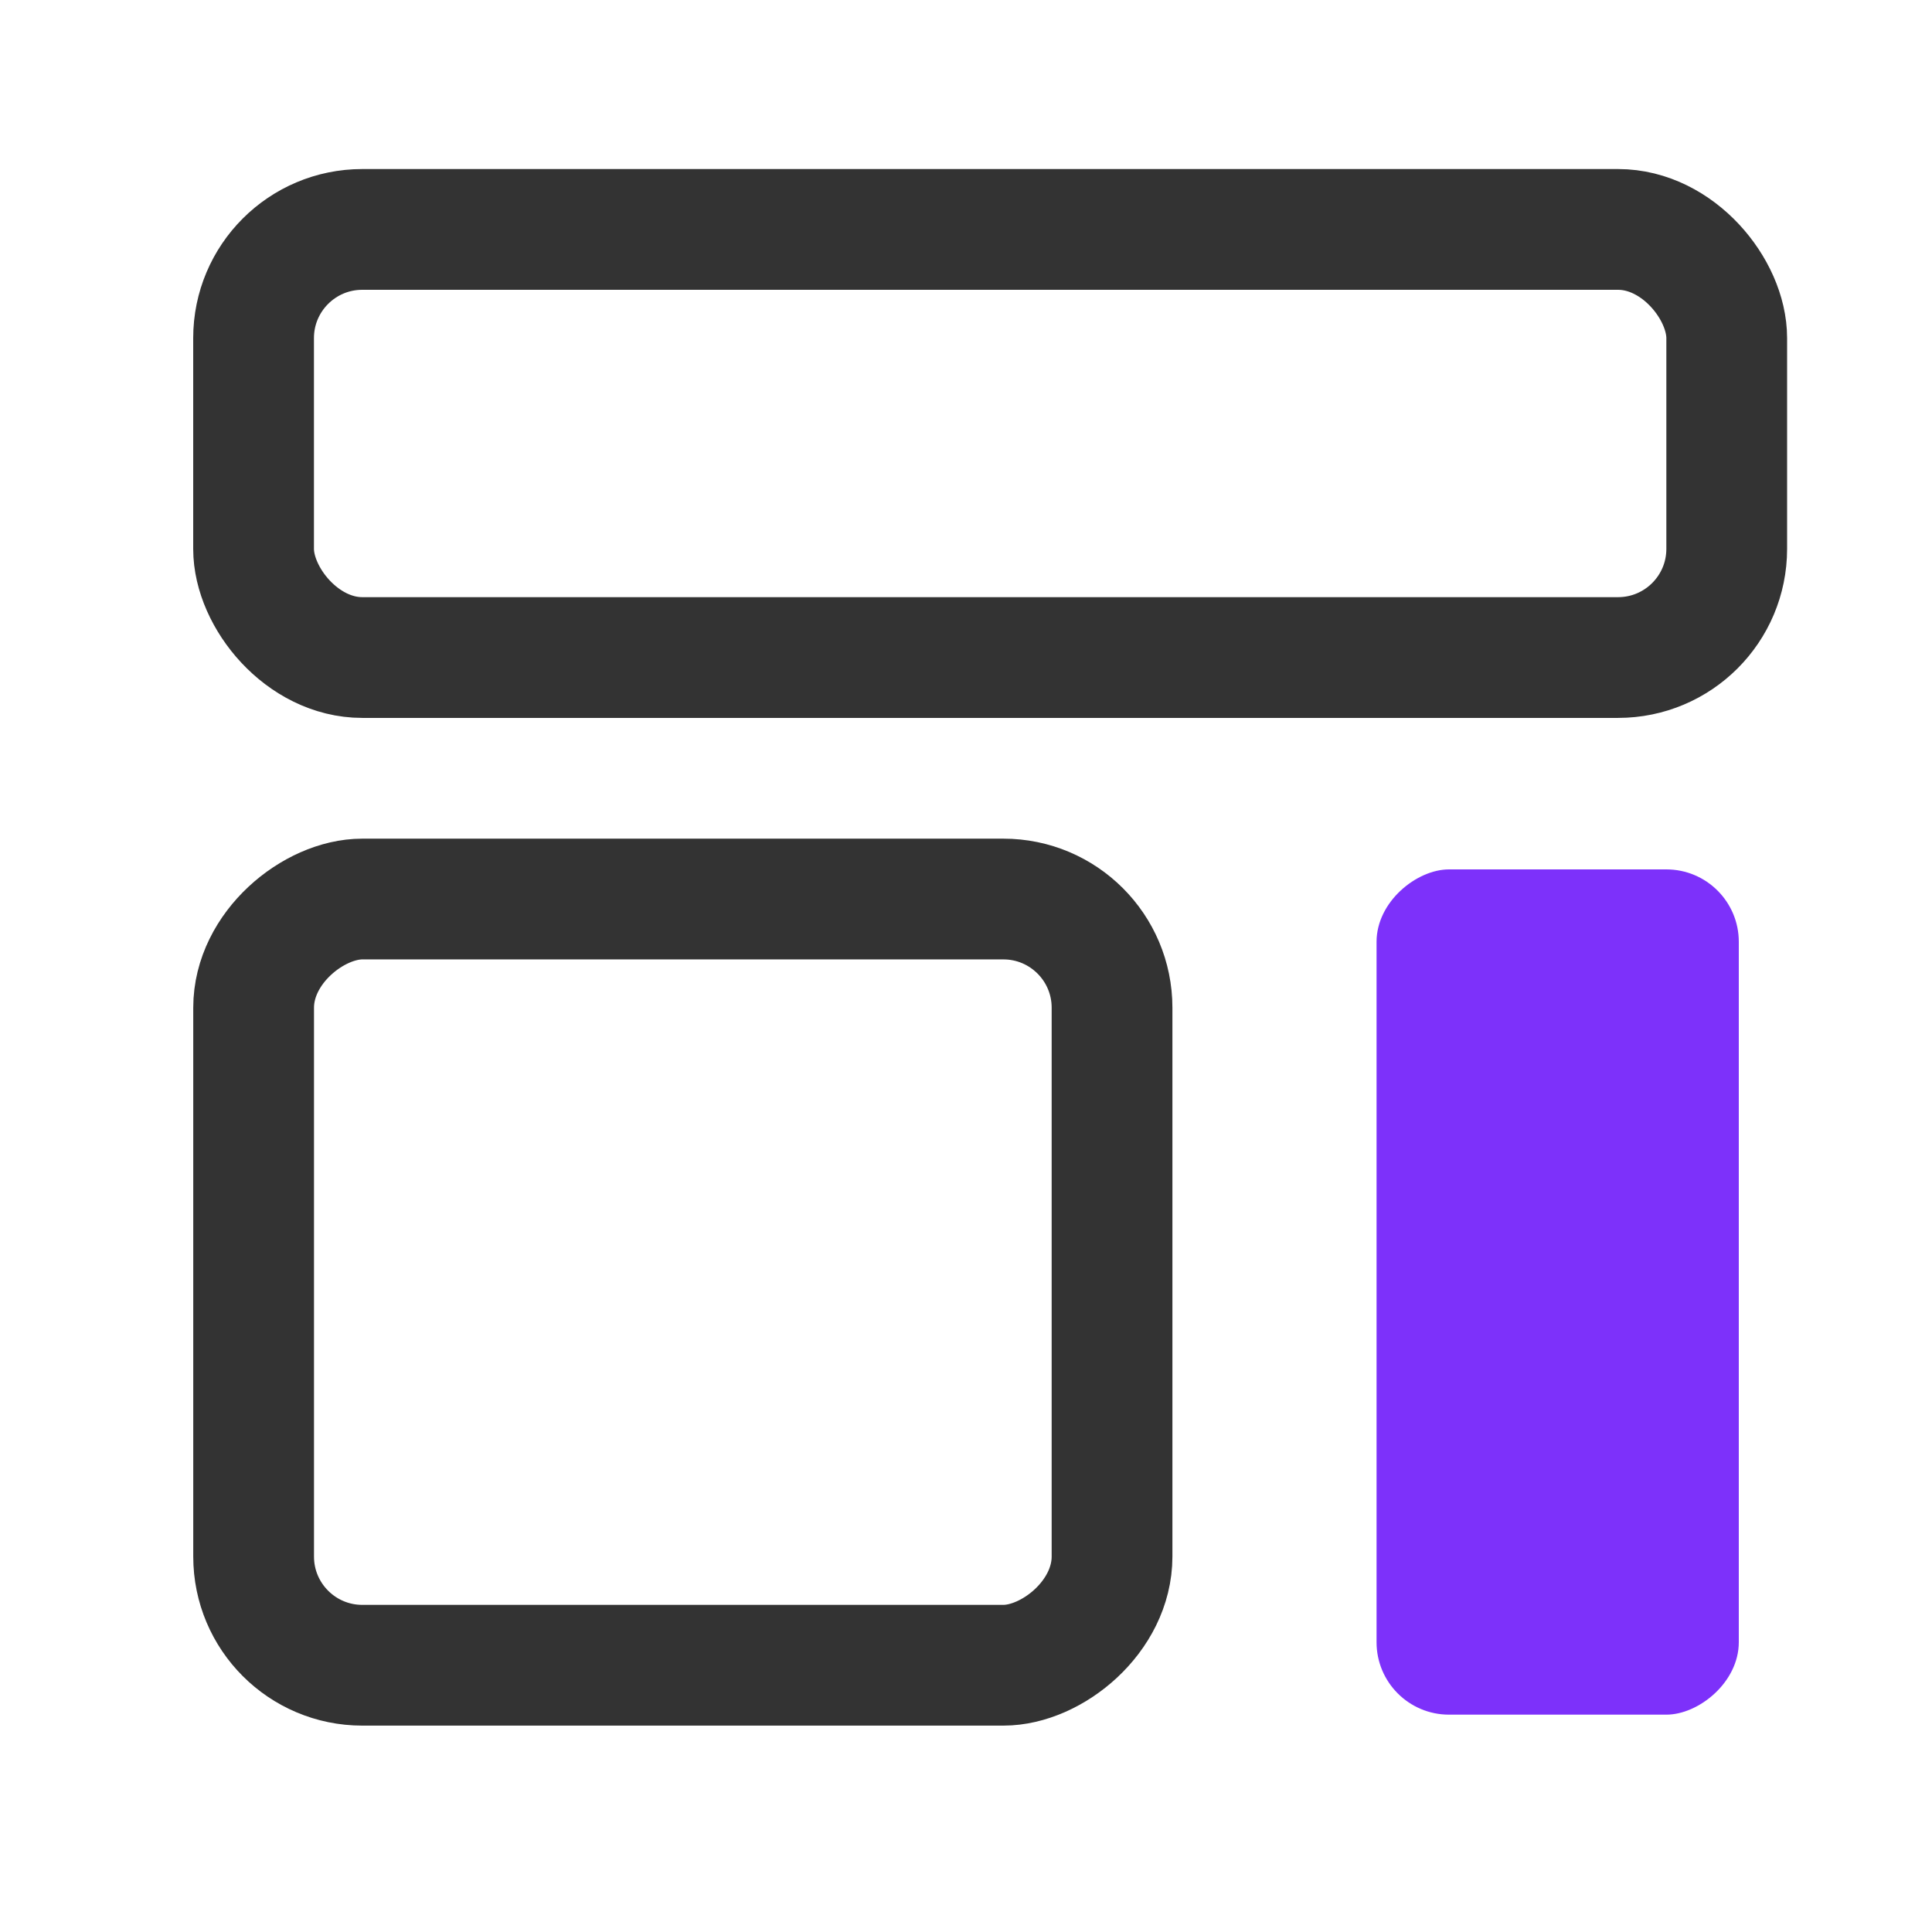
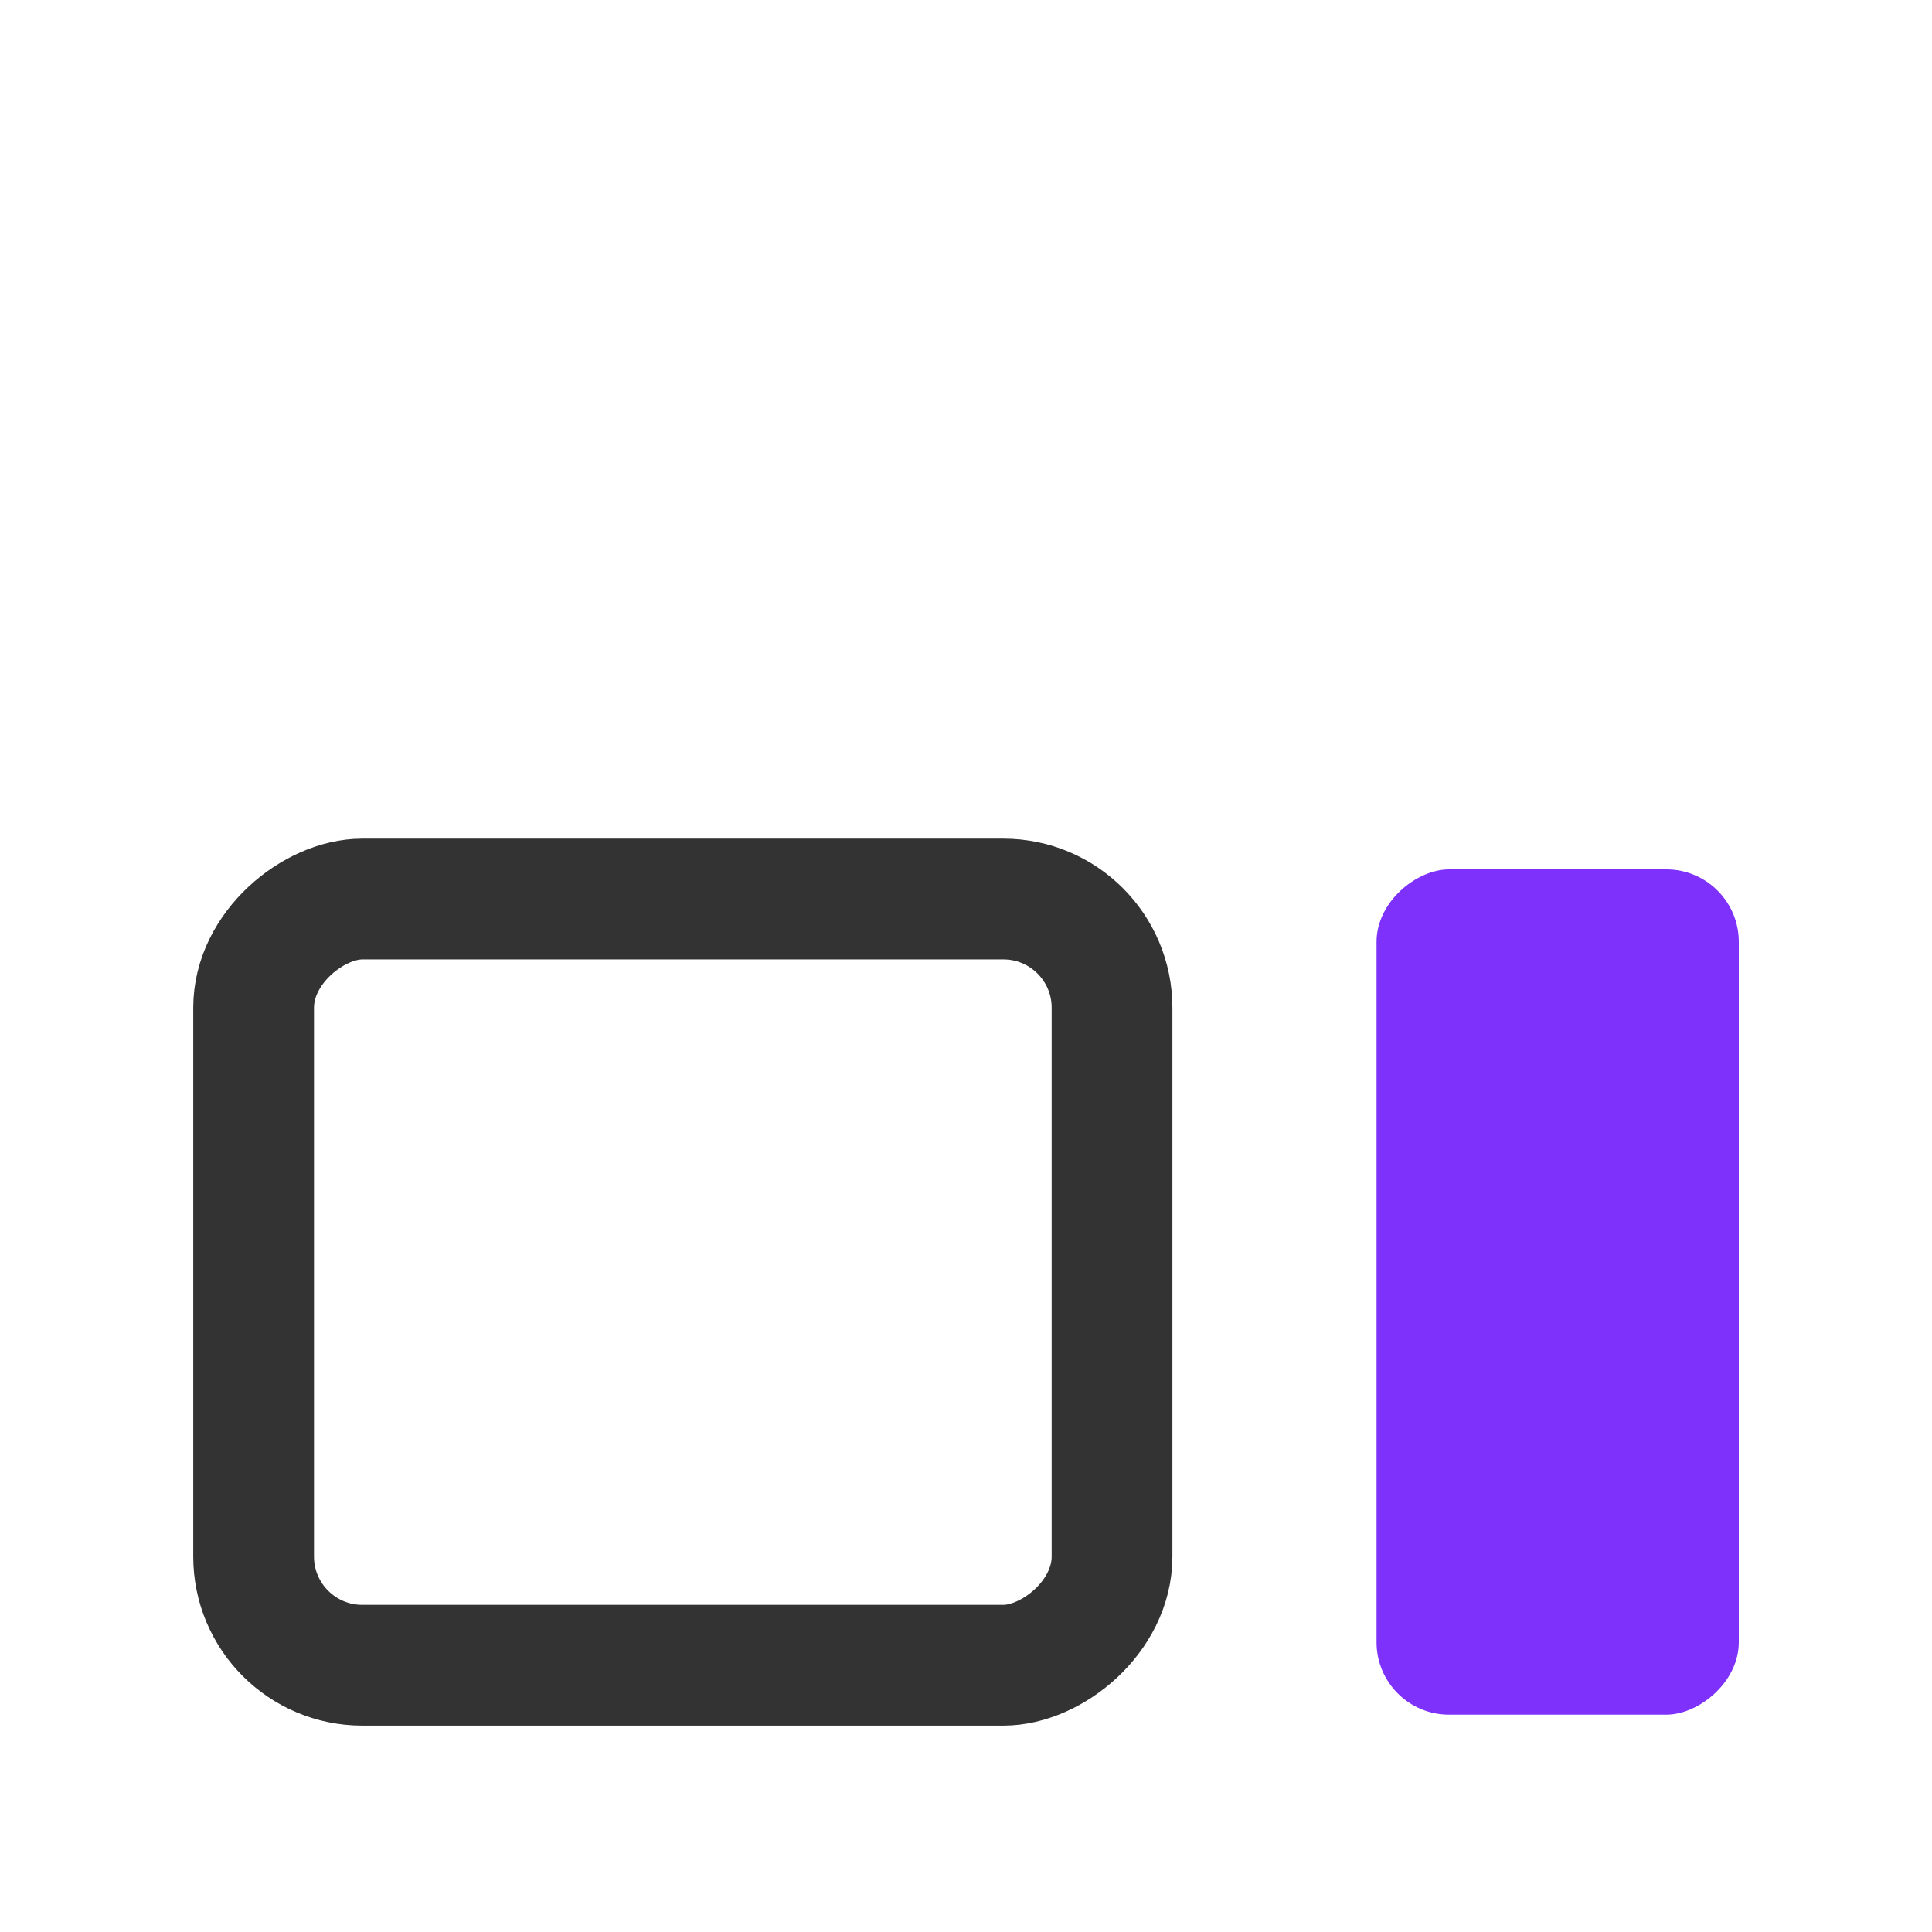
<svg xmlns="http://www.w3.org/2000/svg" width="80" height="80" fill="none">
-   <rect x="10.5" y="9.5" width="61" height="17.727" rx="4.5" stroke="#333" stroke-width="5" />
  <rect x="46.047" y="37.227" width="31.727" height="35.545" rx="4.5" transform="rotate(90 46.047 37.227)" stroke="#333" stroke-width="5" />
  <rect x="72" y="36" width="35" height="15" rx="3" transform="rotate(90 72 36)" fill="#7D31FA" />
</svg>